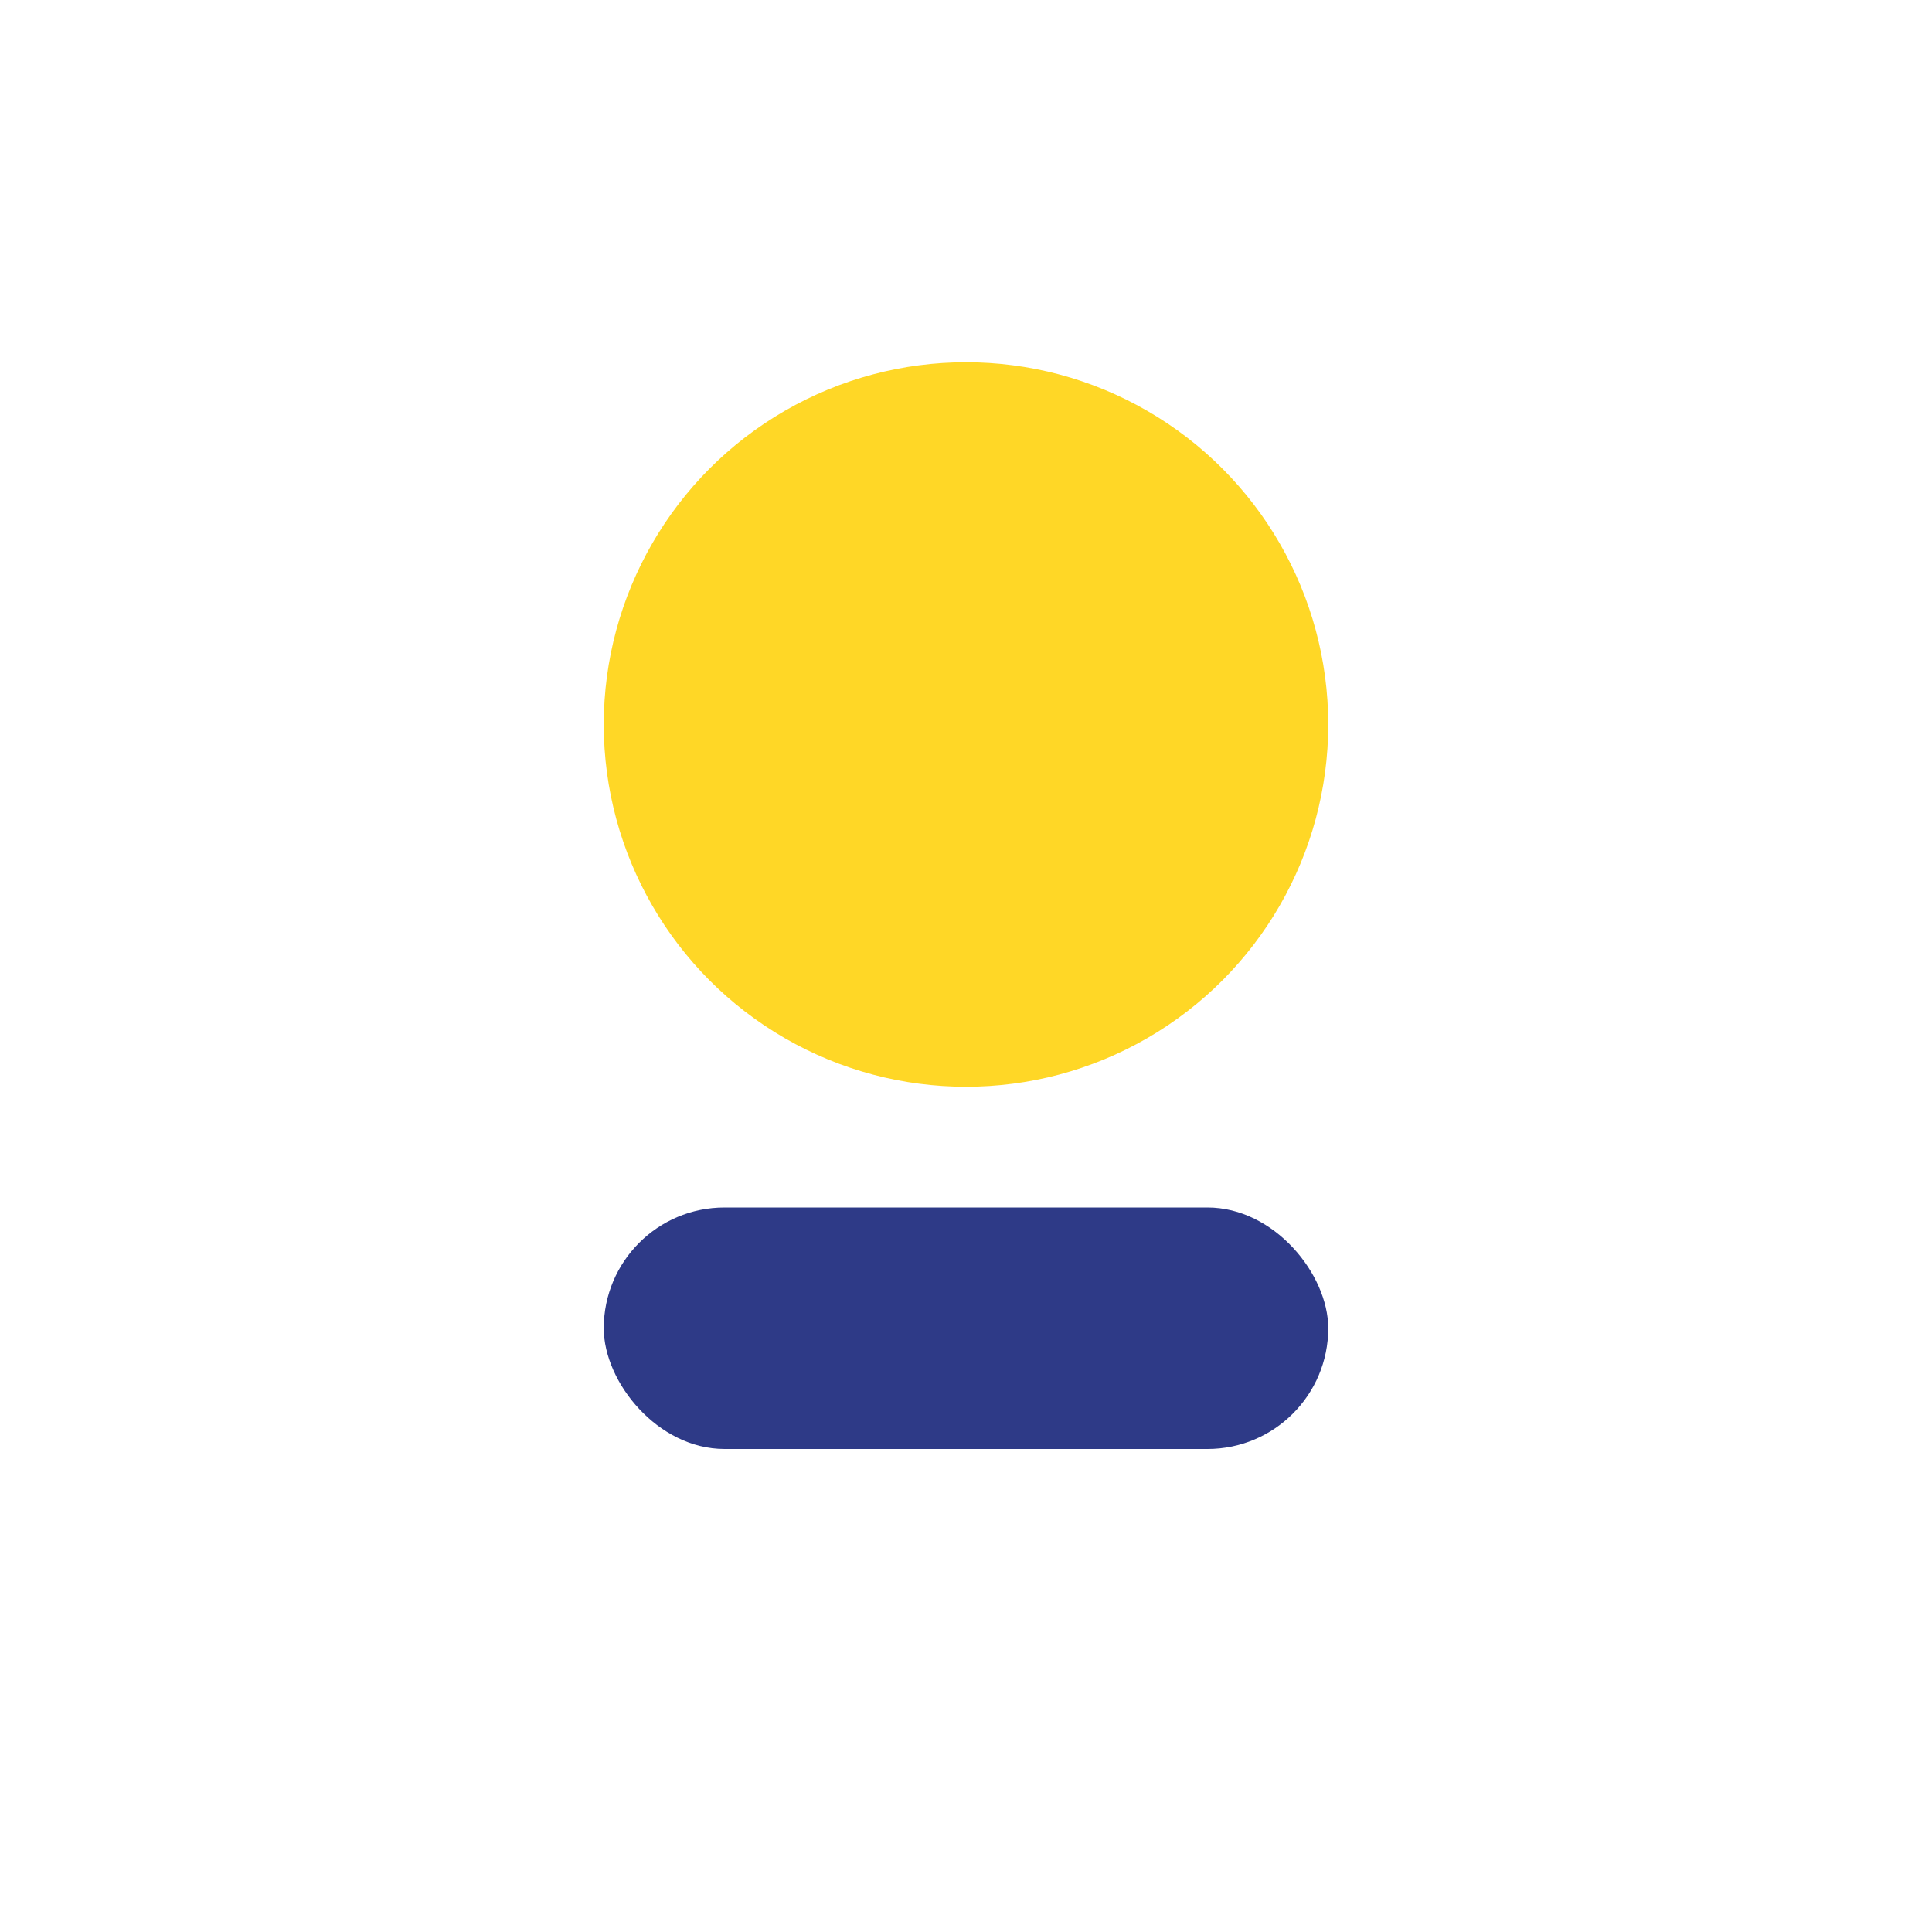
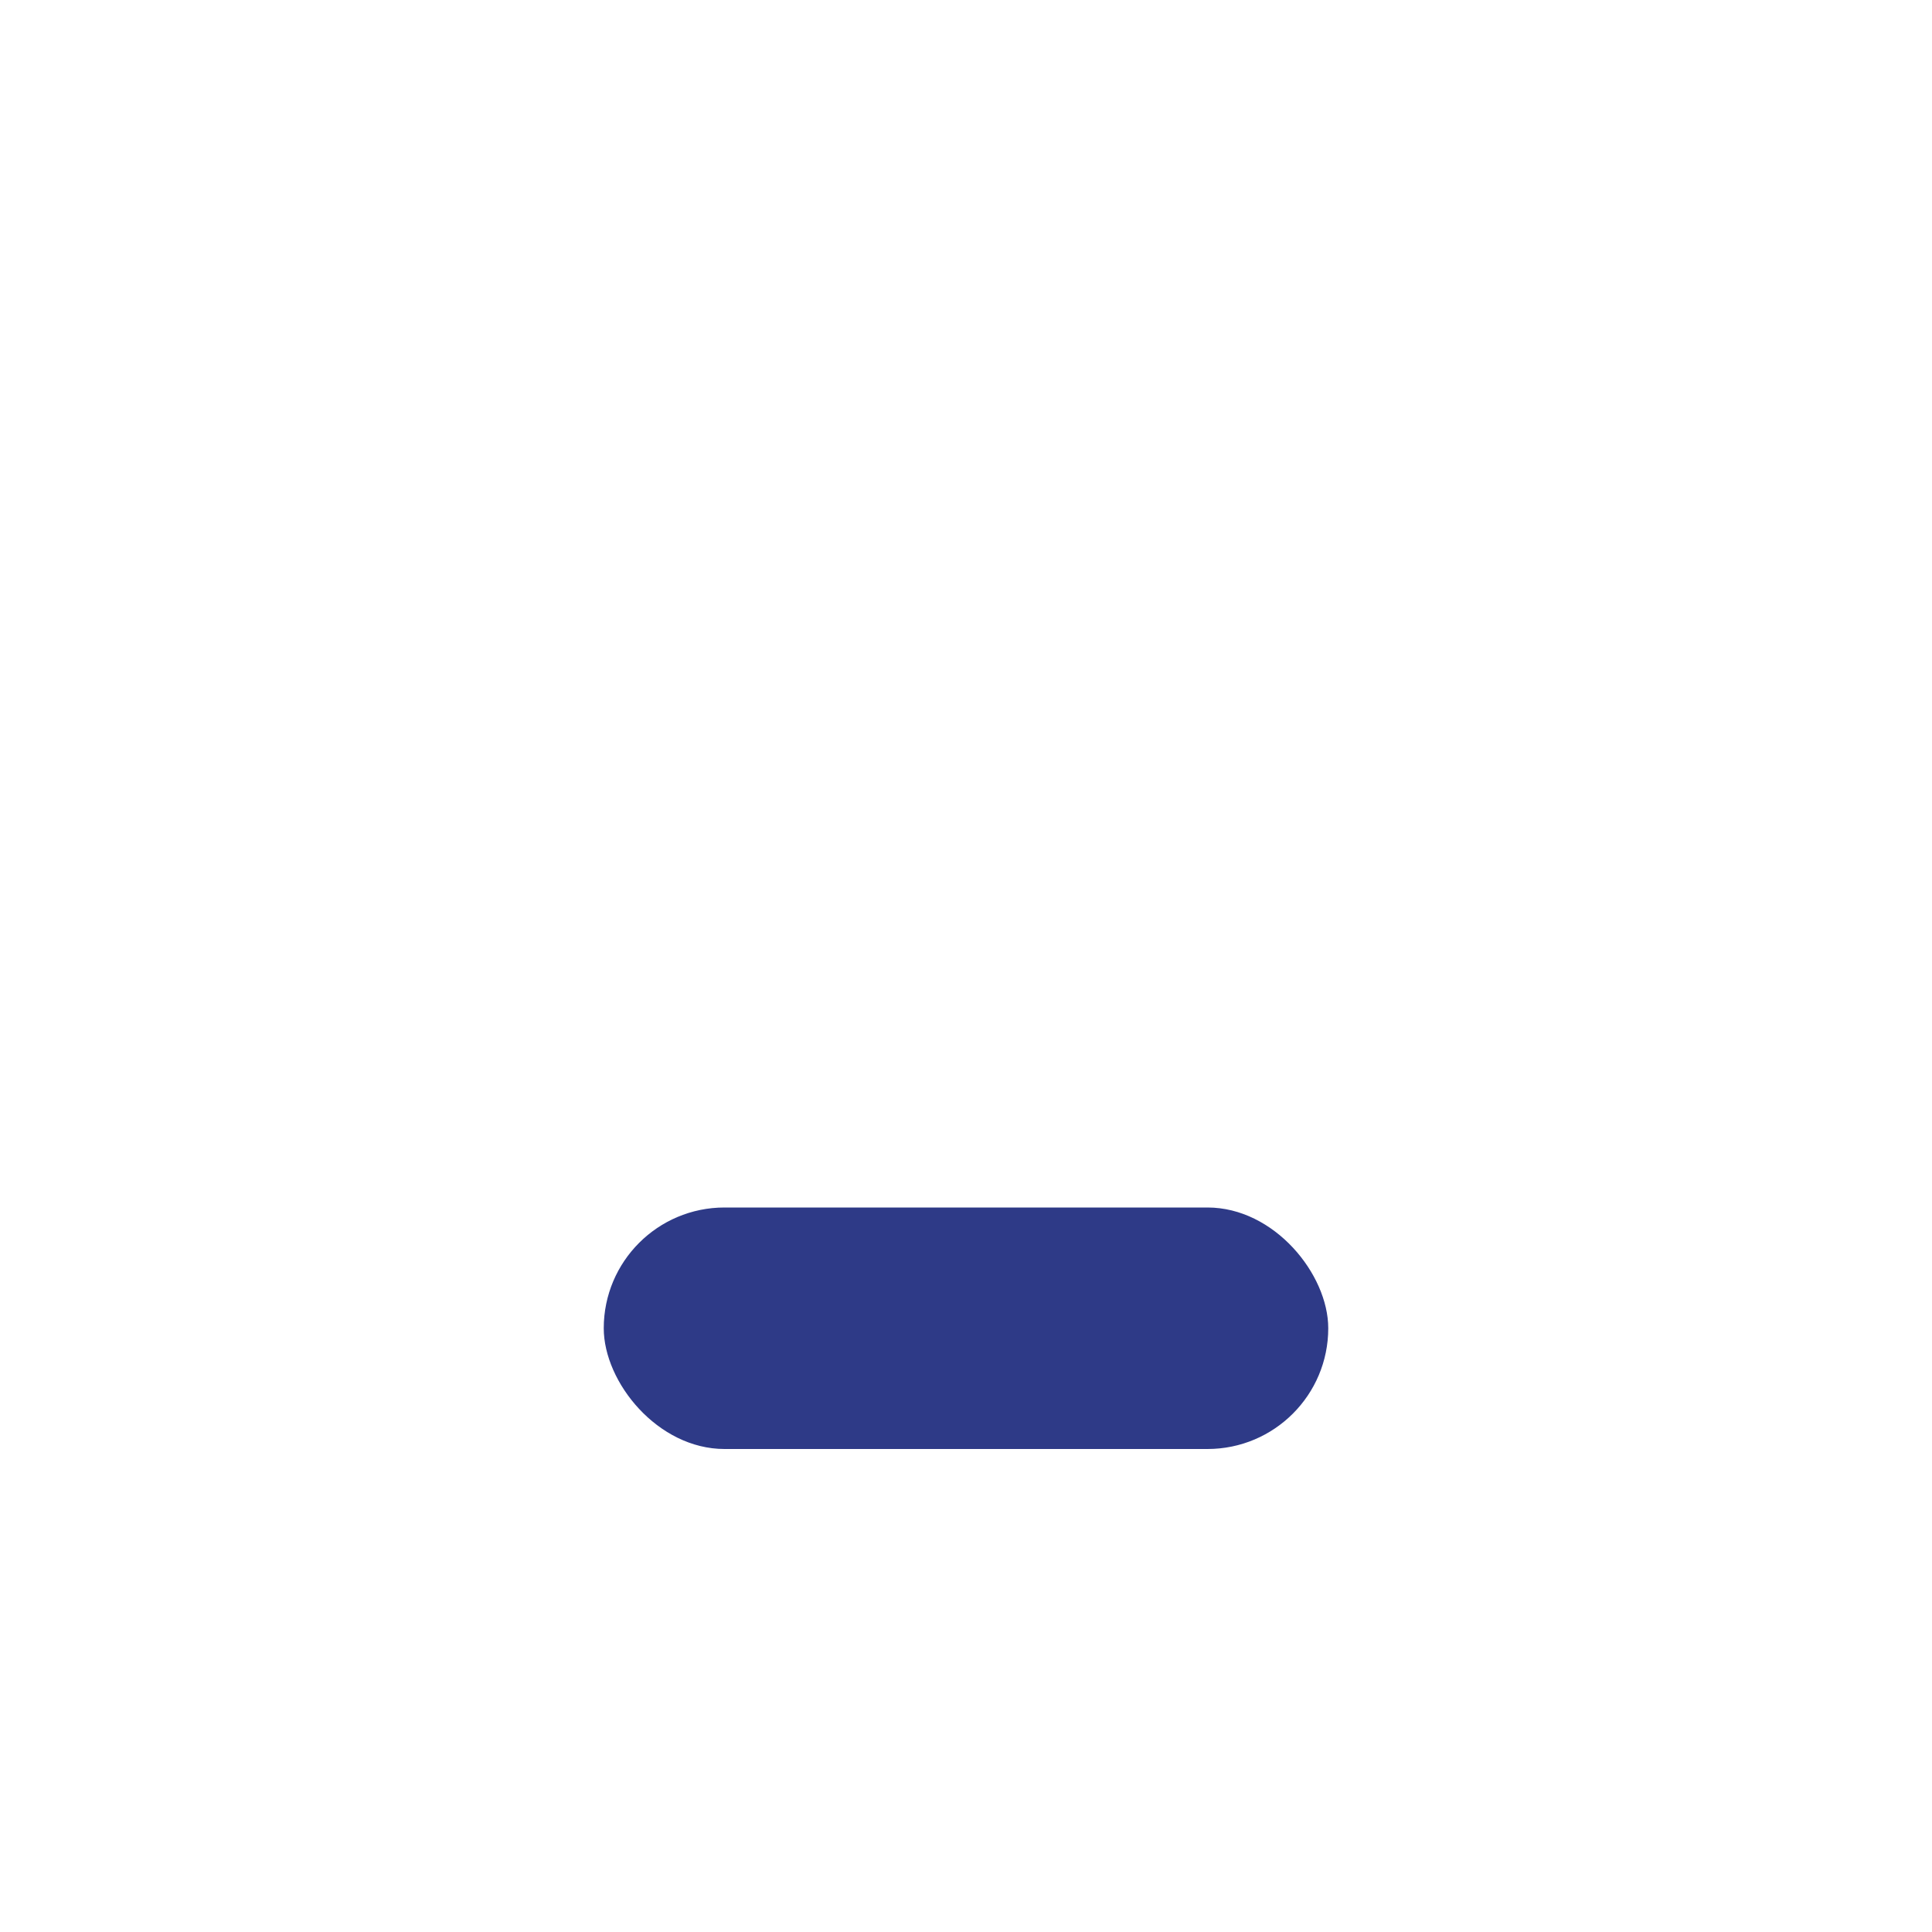
<svg xmlns="http://www.w3.org/2000/svg" width="32" height="32" viewBox="0 0 32 32">
-   <circle cx="16" cy="12" r="6" fill="#FFD726" />
  <rect x="10" y="20" width="12" height="4" rx="2" fill="#2E3A87" />
</svg>